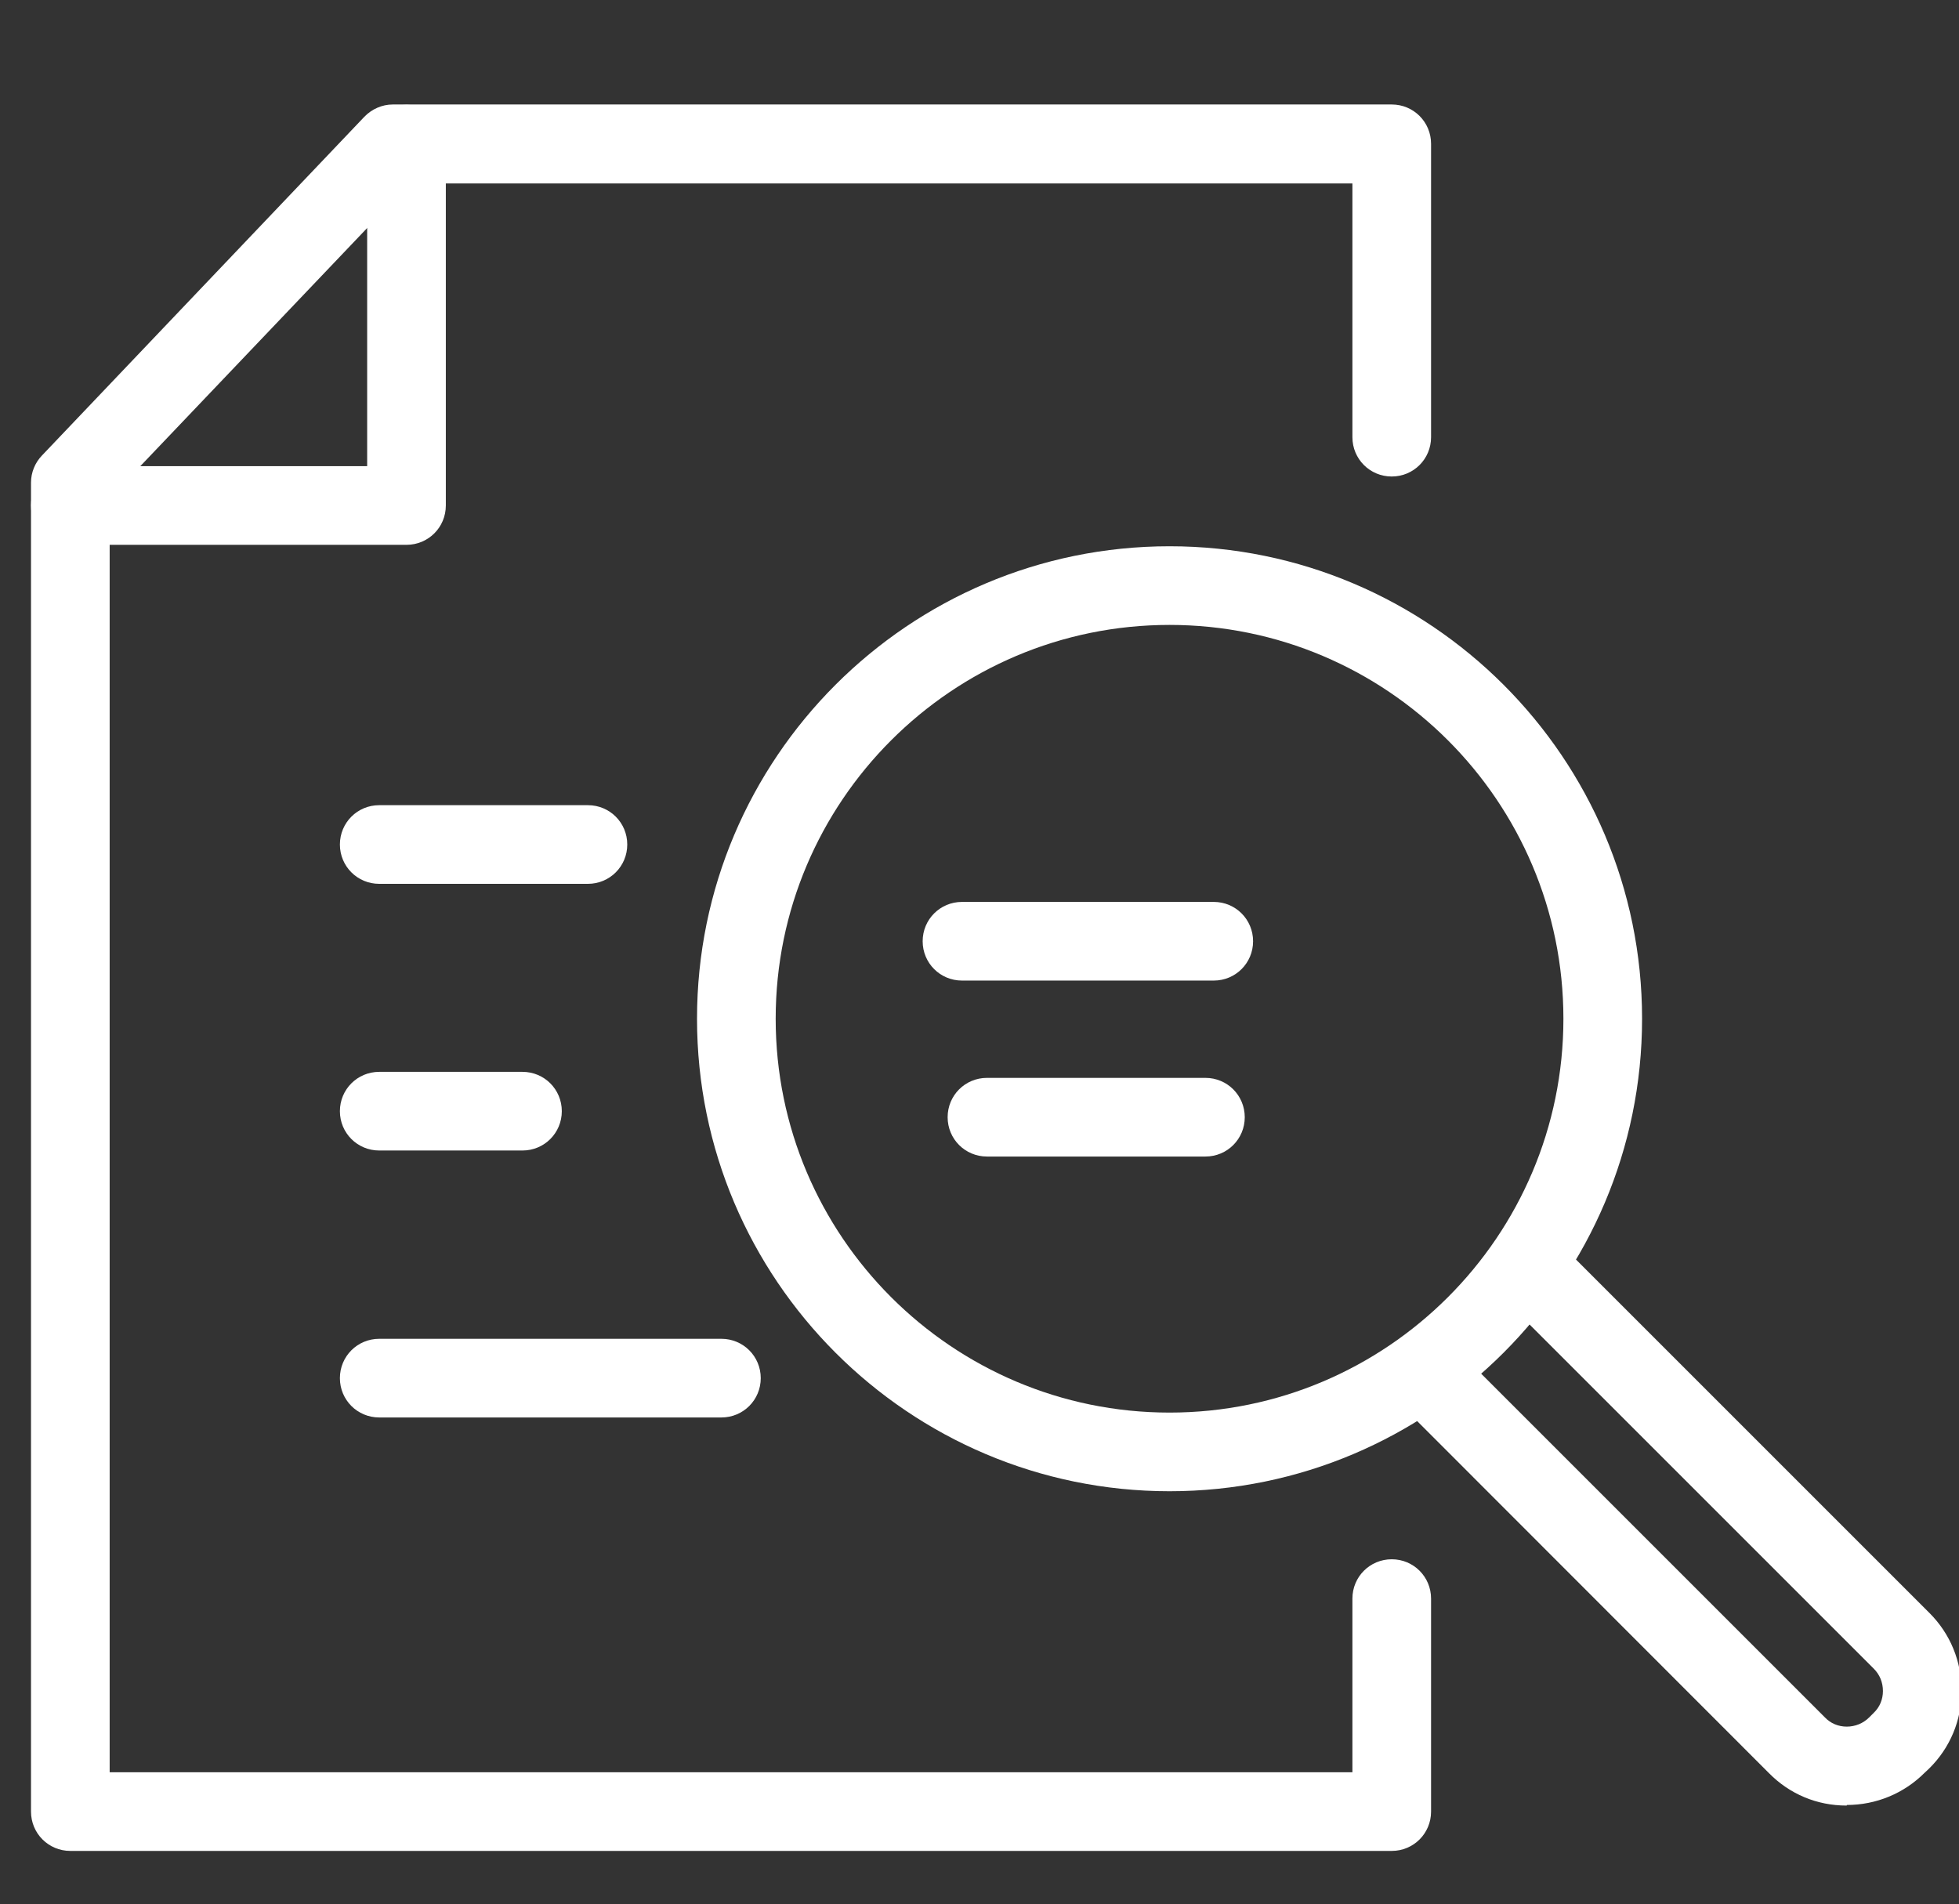
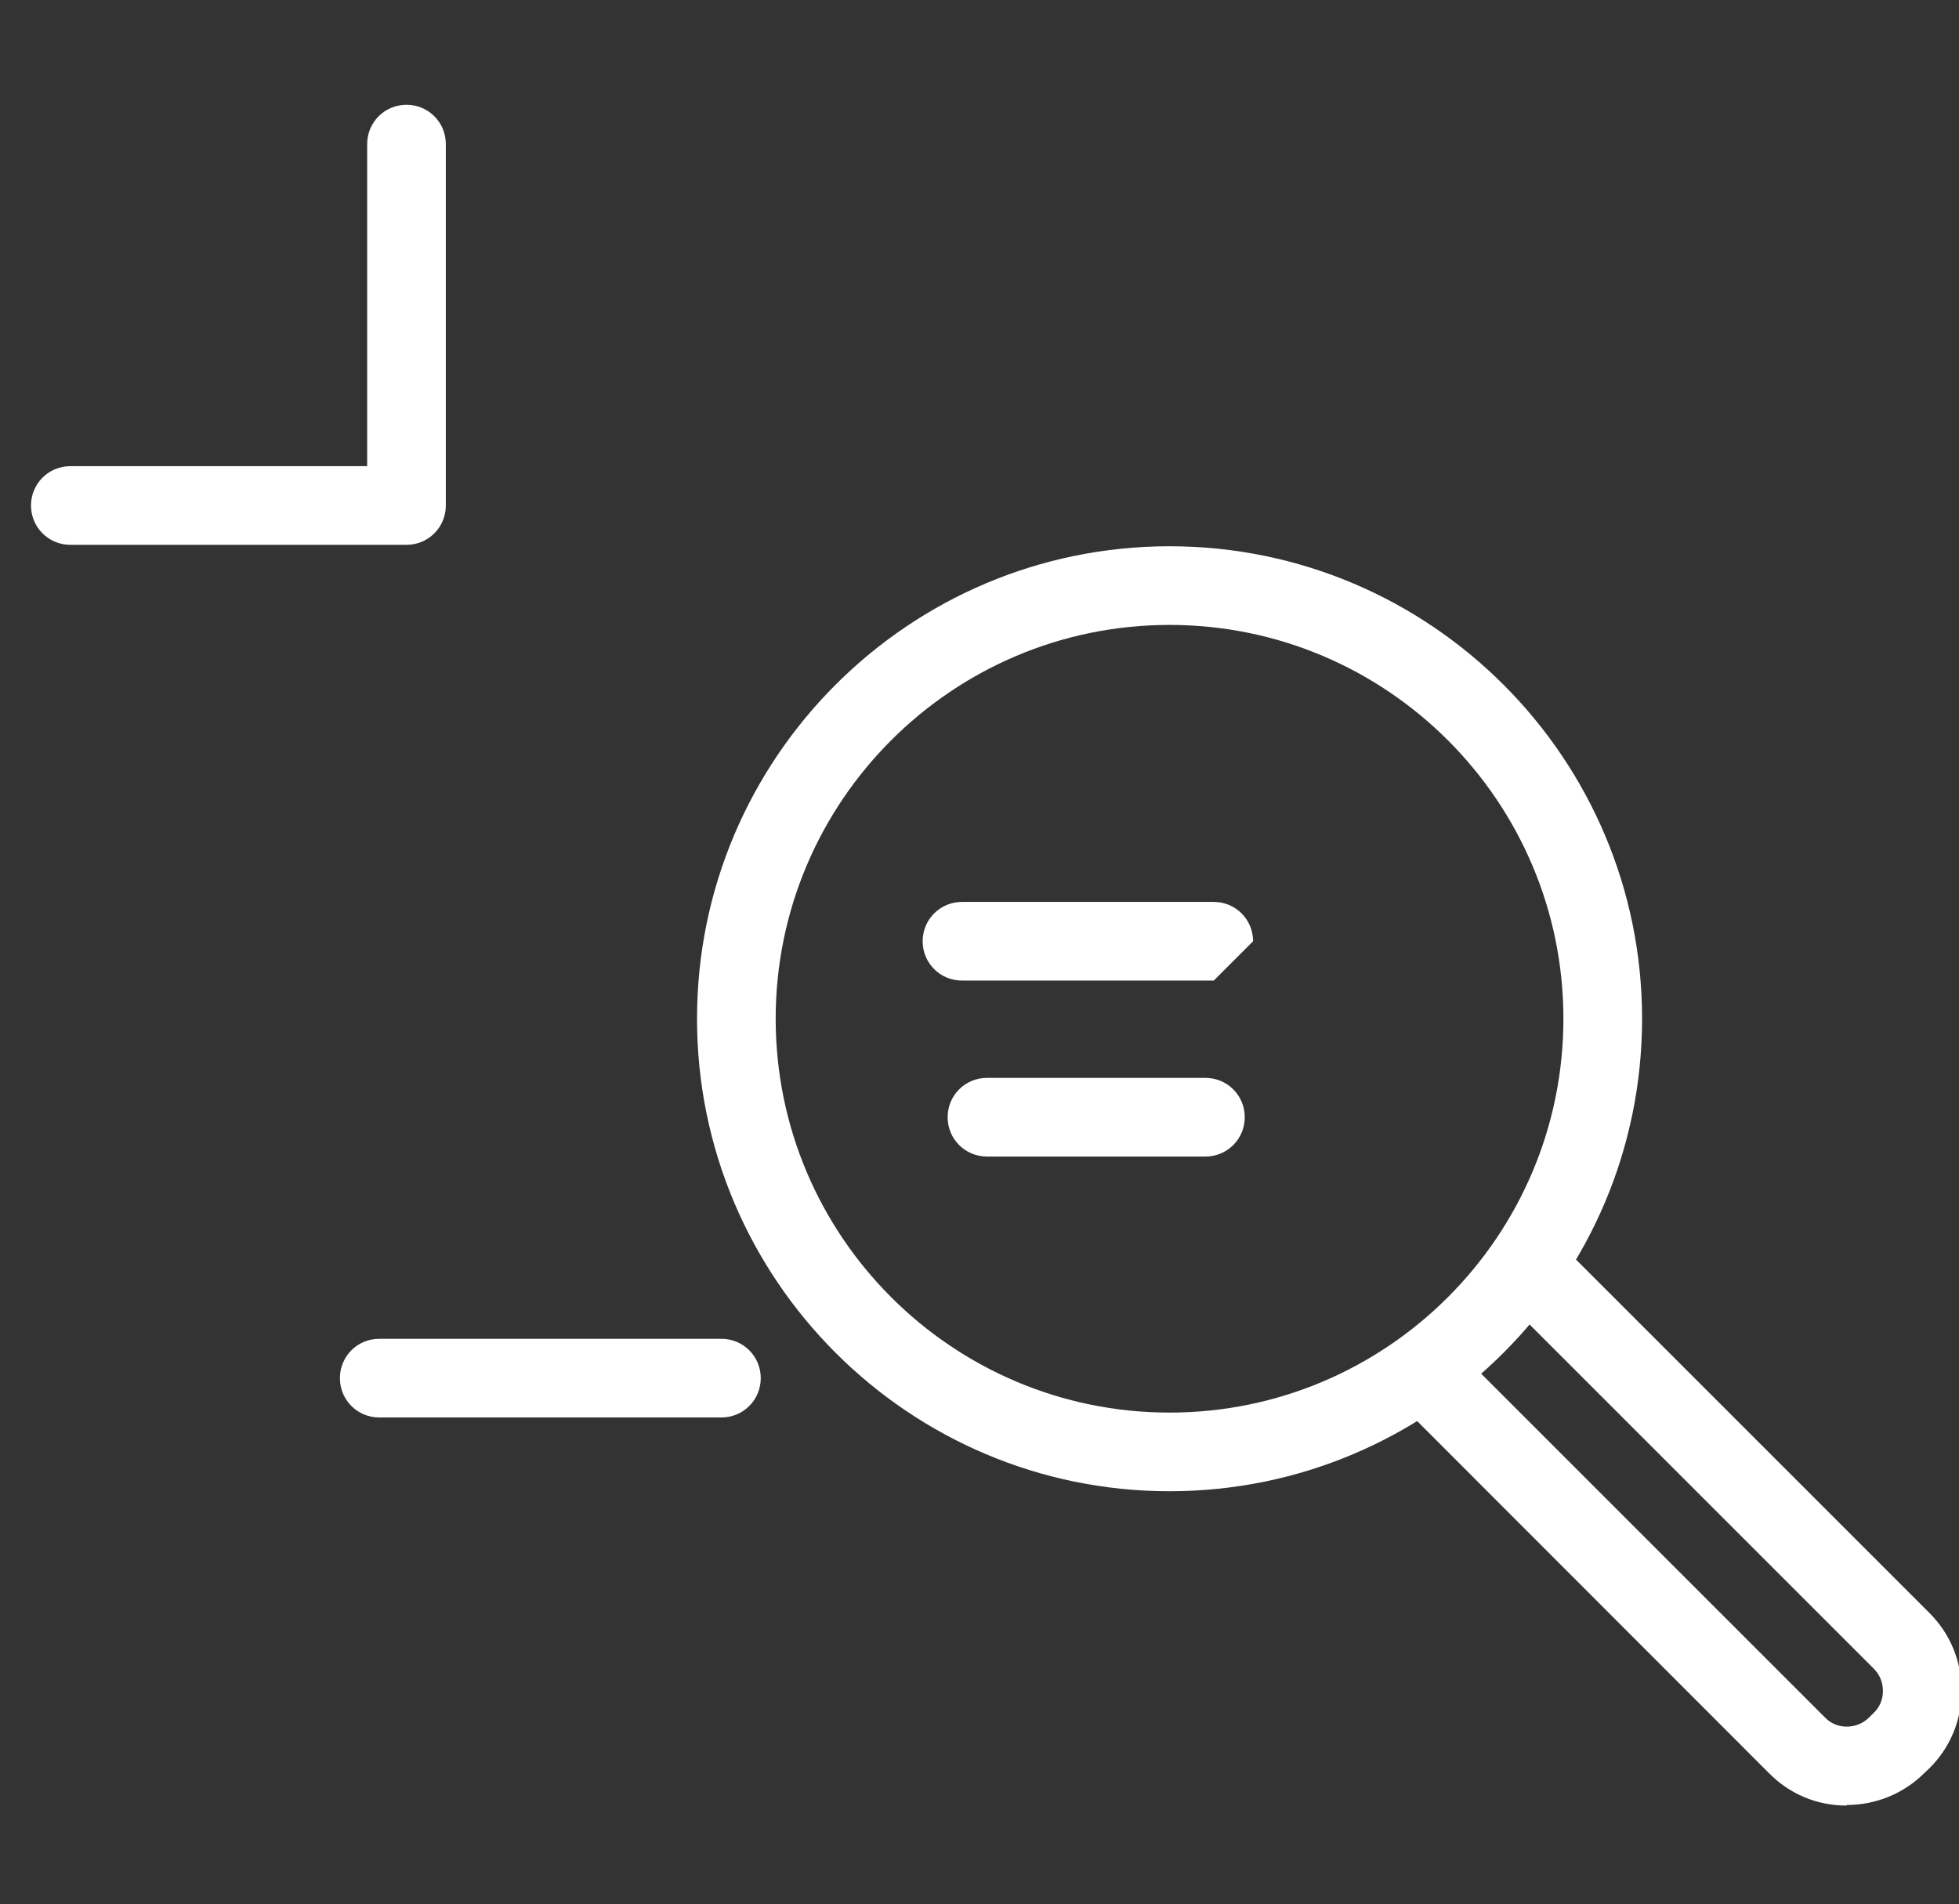
<svg xmlns="http://www.w3.org/2000/svg" id="Layer_1" data-name="Layer 1" width="68.24" height="66.33" viewBox="0 0 68.24 66.33">
  <rect x="0" y="0" width="68.24" height="66.33" fill="#333333" stroke="none" />
  <defs>
    <style> .cls-1 { fill: #fff; } </style>
  </defs>
  <g>
    <g>
-       <path class="cls-1" d="M48.48,64.48H2.45c-.76,0-1.37-.61-1.37-1.37V16.81c0-.35.14-.69.38-.94L12.69,4.07c.26-.27.62-.43.99-.43h34.8c.76,0,1.37.61,1.37,1.37v10.22c0,.76-.61,1.37-1.37,1.37s-1.37-.61-1.37-1.37V6.39H14.27L3.82,17.36v44.38h43.29v-6.05c0-.76.61-1.37,1.37-1.37s1.37.61,1.37,1.37v7.42c0,.76-.61,1.37-1.37,1.37Z" />
      <path class="cls-1" d="M14.16,18.98H2.45c-.76,0-1.37-.61-1.37-1.37s.61-1.37,1.37-1.37h10.34V5.02c0-.76.61-1.37,1.37-1.37s1.37.61,1.37,1.37v12.59c0,.76-.61,1.37-1.37,1.37Z" />
    </g>
-     <path class="cls-1" d="M18.2,40.08h-4.99c-.76,0-1.37-.61-1.37-1.37s.61-1.37,1.37-1.37h4.99c.76,0,1.37.61,1.37,1.37s-.61,1.37-1.37,1.37Z" />
-     <path class="cls-1" d="M20.48,30.79h-7.27c-.76,0-1.37-.61-1.37-1.37s.61-1.37,1.37-1.37h7.27c.76,0,1.37.61,1.37,1.37s-.61,1.37-1.37,1.37Z" />
    <path class="cls-1" d="M25.13,49.38h-11.92c-.76,0-1.37-.61-1.37-1.37s.61-1.37,1.37-1.37h11.92c.76,0,1.37.61,1.37,1.37s-.61,1.37-1.37,1.37Z" />
  </g>
  <g>
    <g>
-       <path class="cls-1" d="M42.28,34.16h-8.77c-.76,0-1.37-.61-1.37-1.37s.61-1.37,1.37-1.37h8.77c.76,0,1.37.61,1.37,1.37s-.61,1.37-1.37,1.37Z" />
+       <path class="cls-1" d="M42.28,34.16h-8.77c-.76,0-1.37-.61-1.37-1.37s.61-1.37,1.37-1.37h8.77c.76,0,1.37.61,1.37,1.37Z" />
      <path class="cls-1" d="M41.99,40.29h-7.61c-.76,0-1.37-.61-1.37-1.37s.61-1.37,1.37-1.37h7.61c.76,0,1.37.61,1.37,1.37s-.61,1.37-1.37,1.37Z" />
    </g>
    <g>
      <path class="cls-1" d="M40.74,51.95c-9.08,0-16.46-7.38-16.46-16.46s7.38-16.46,16.46-16.46,16.46,7.38,16.46,16.46-7.38,16.46-16.46,16.46ZM40.74,21.77c-7.57,0-13.72,6.15-13.72,13.72s6.15,13.72,13.72,13.72,13.72-6.15,13.72-13.72-6.15-13.72-13.72-13.72Z" />
      <path class="cls-1" d="M64.33,62.9h-.01c-1.03,0-1.98-.4-2.7-1.13l-12.88-12.89c-.54-.54-.54-1.4,0-1.94s1.4-.54,1.94,0l12.89,12.89c.2.21.47.32.76.32h0c.29,0,.57-.11.78-.32l.16-.16c.21-.2.32-.47.32-.76,0-.3-.11-.57-.32-.78l-12.89-12.89c-.54-.54-.54-1.4,0-1.94s1.4-.54,1.94,0l12.89,12.89c.73.73,1.12,1.69,1.12,2.72,0,1.02-.4,1.98-1.13,2.7l-.16.15c-.72.72-1.69,1.12-2.71,1.12Z" />
    </g>
  </g>
</svg>